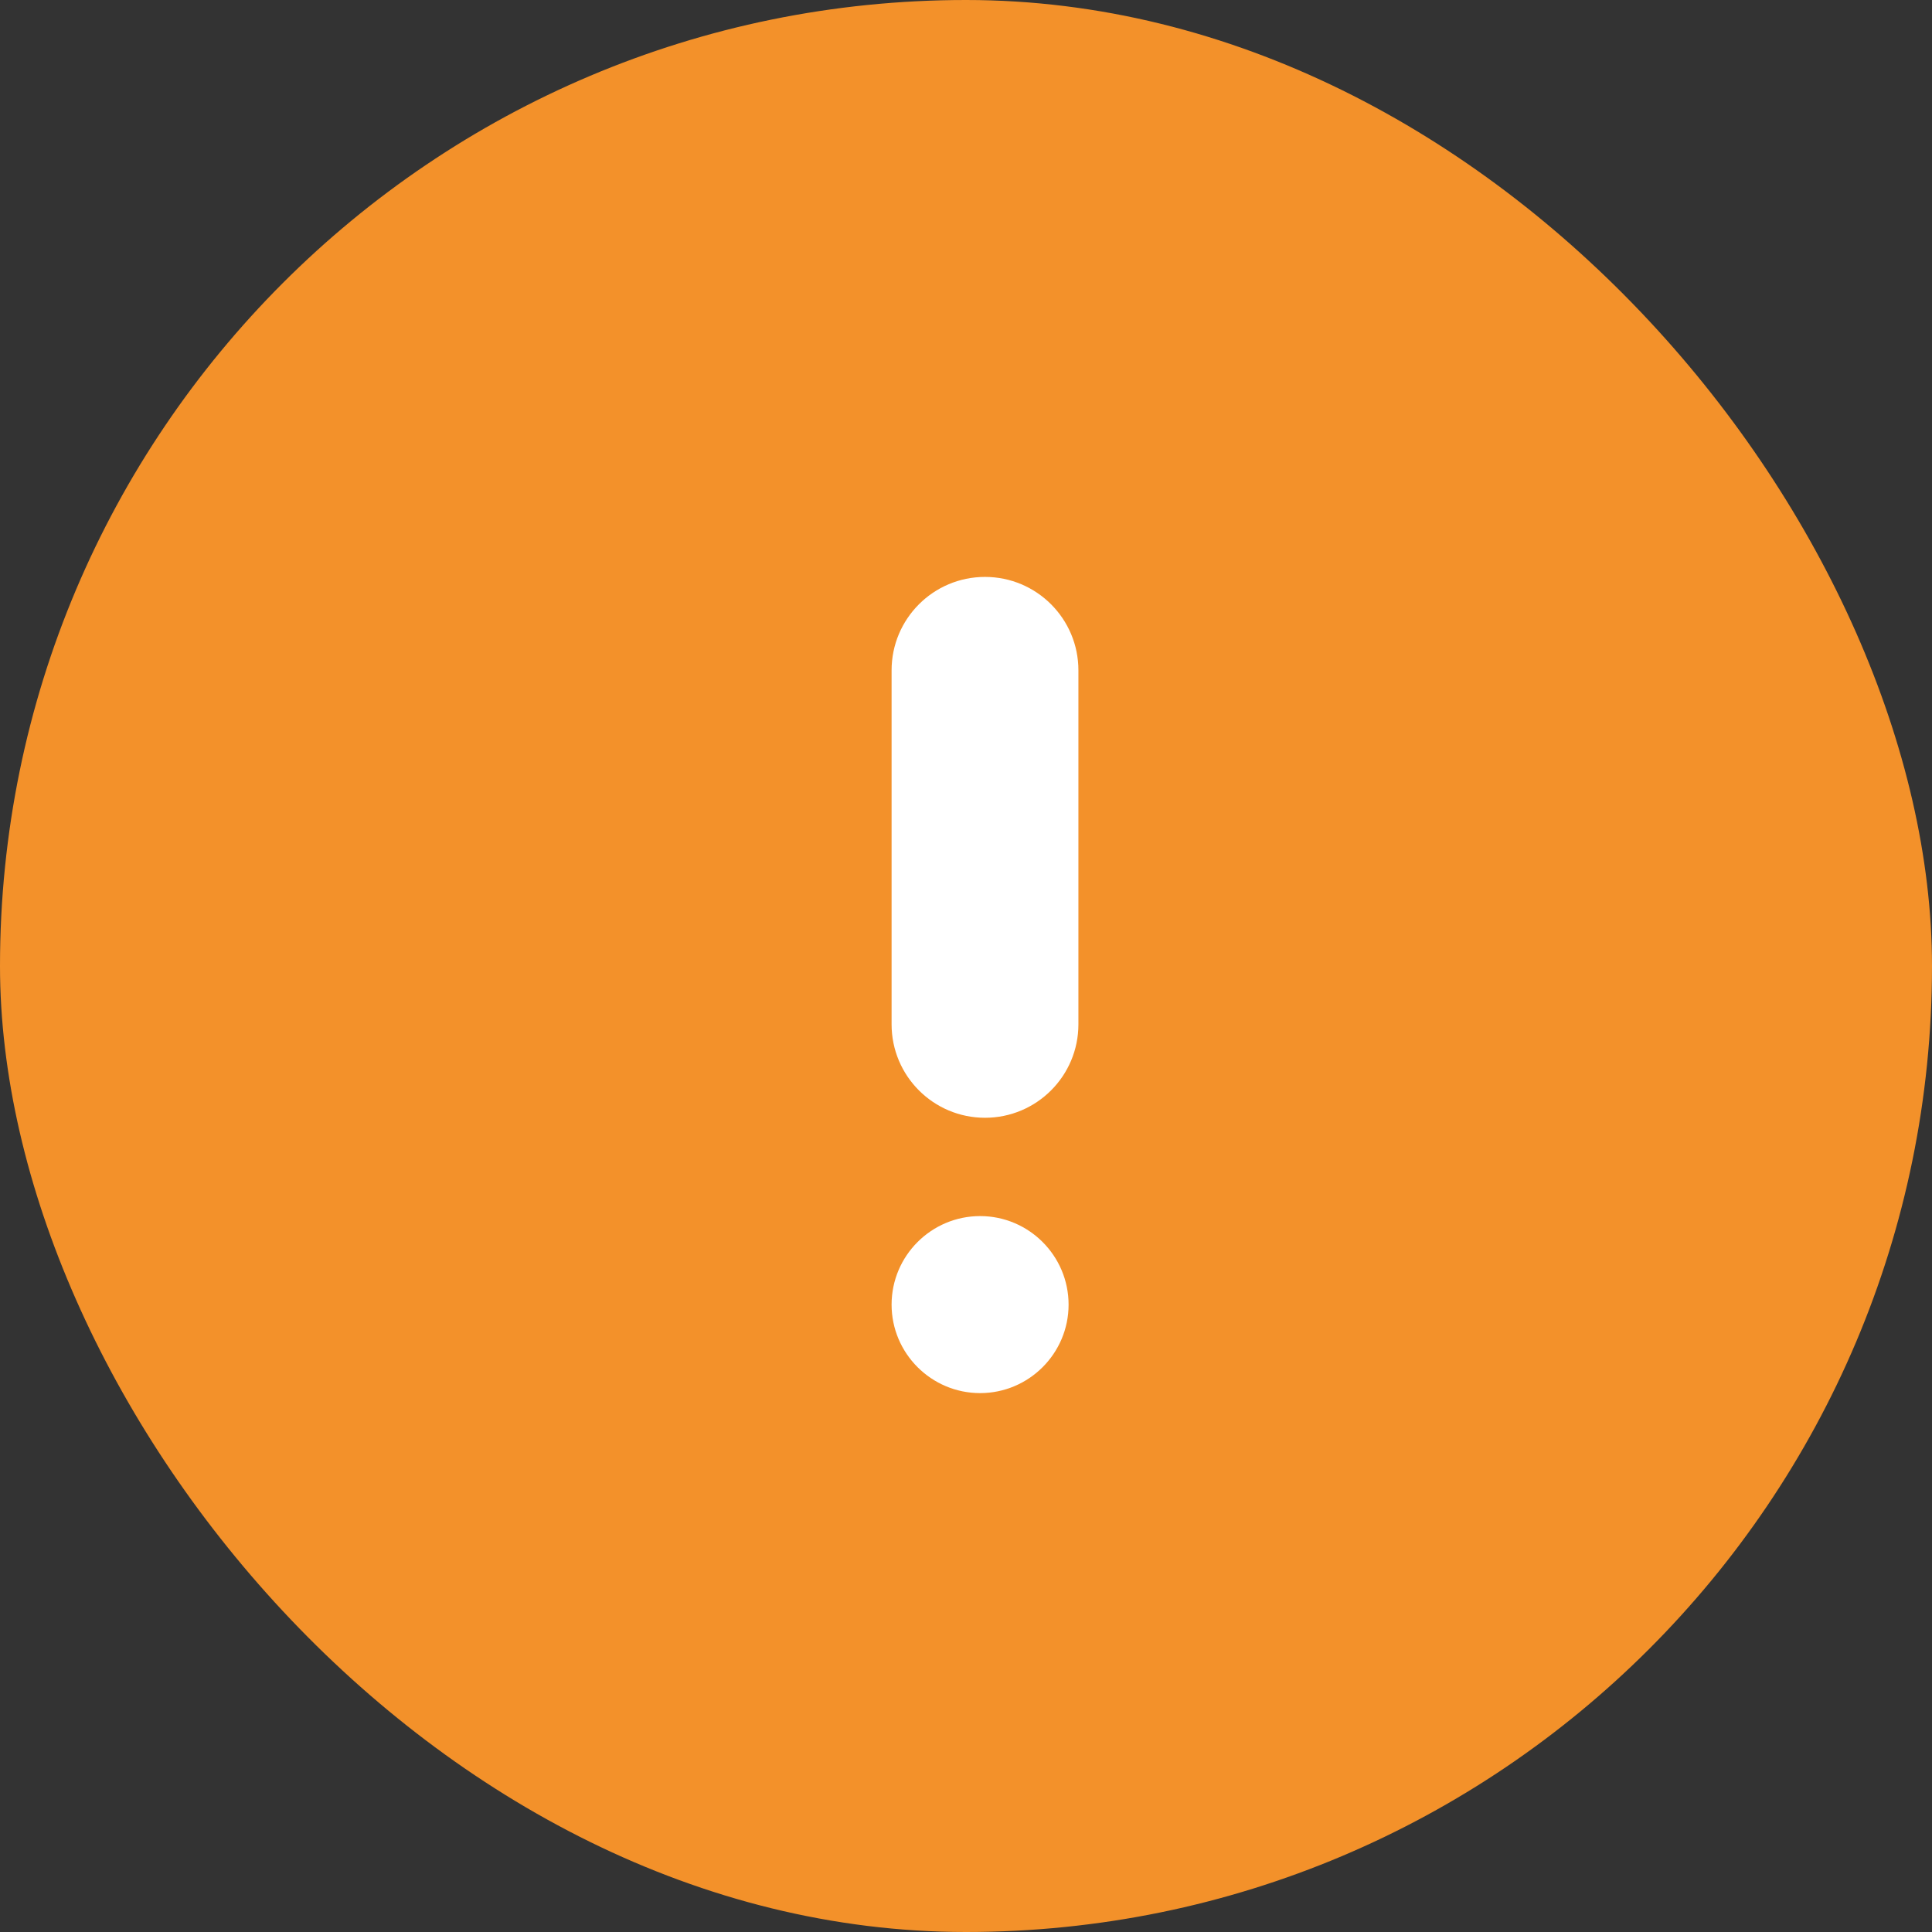
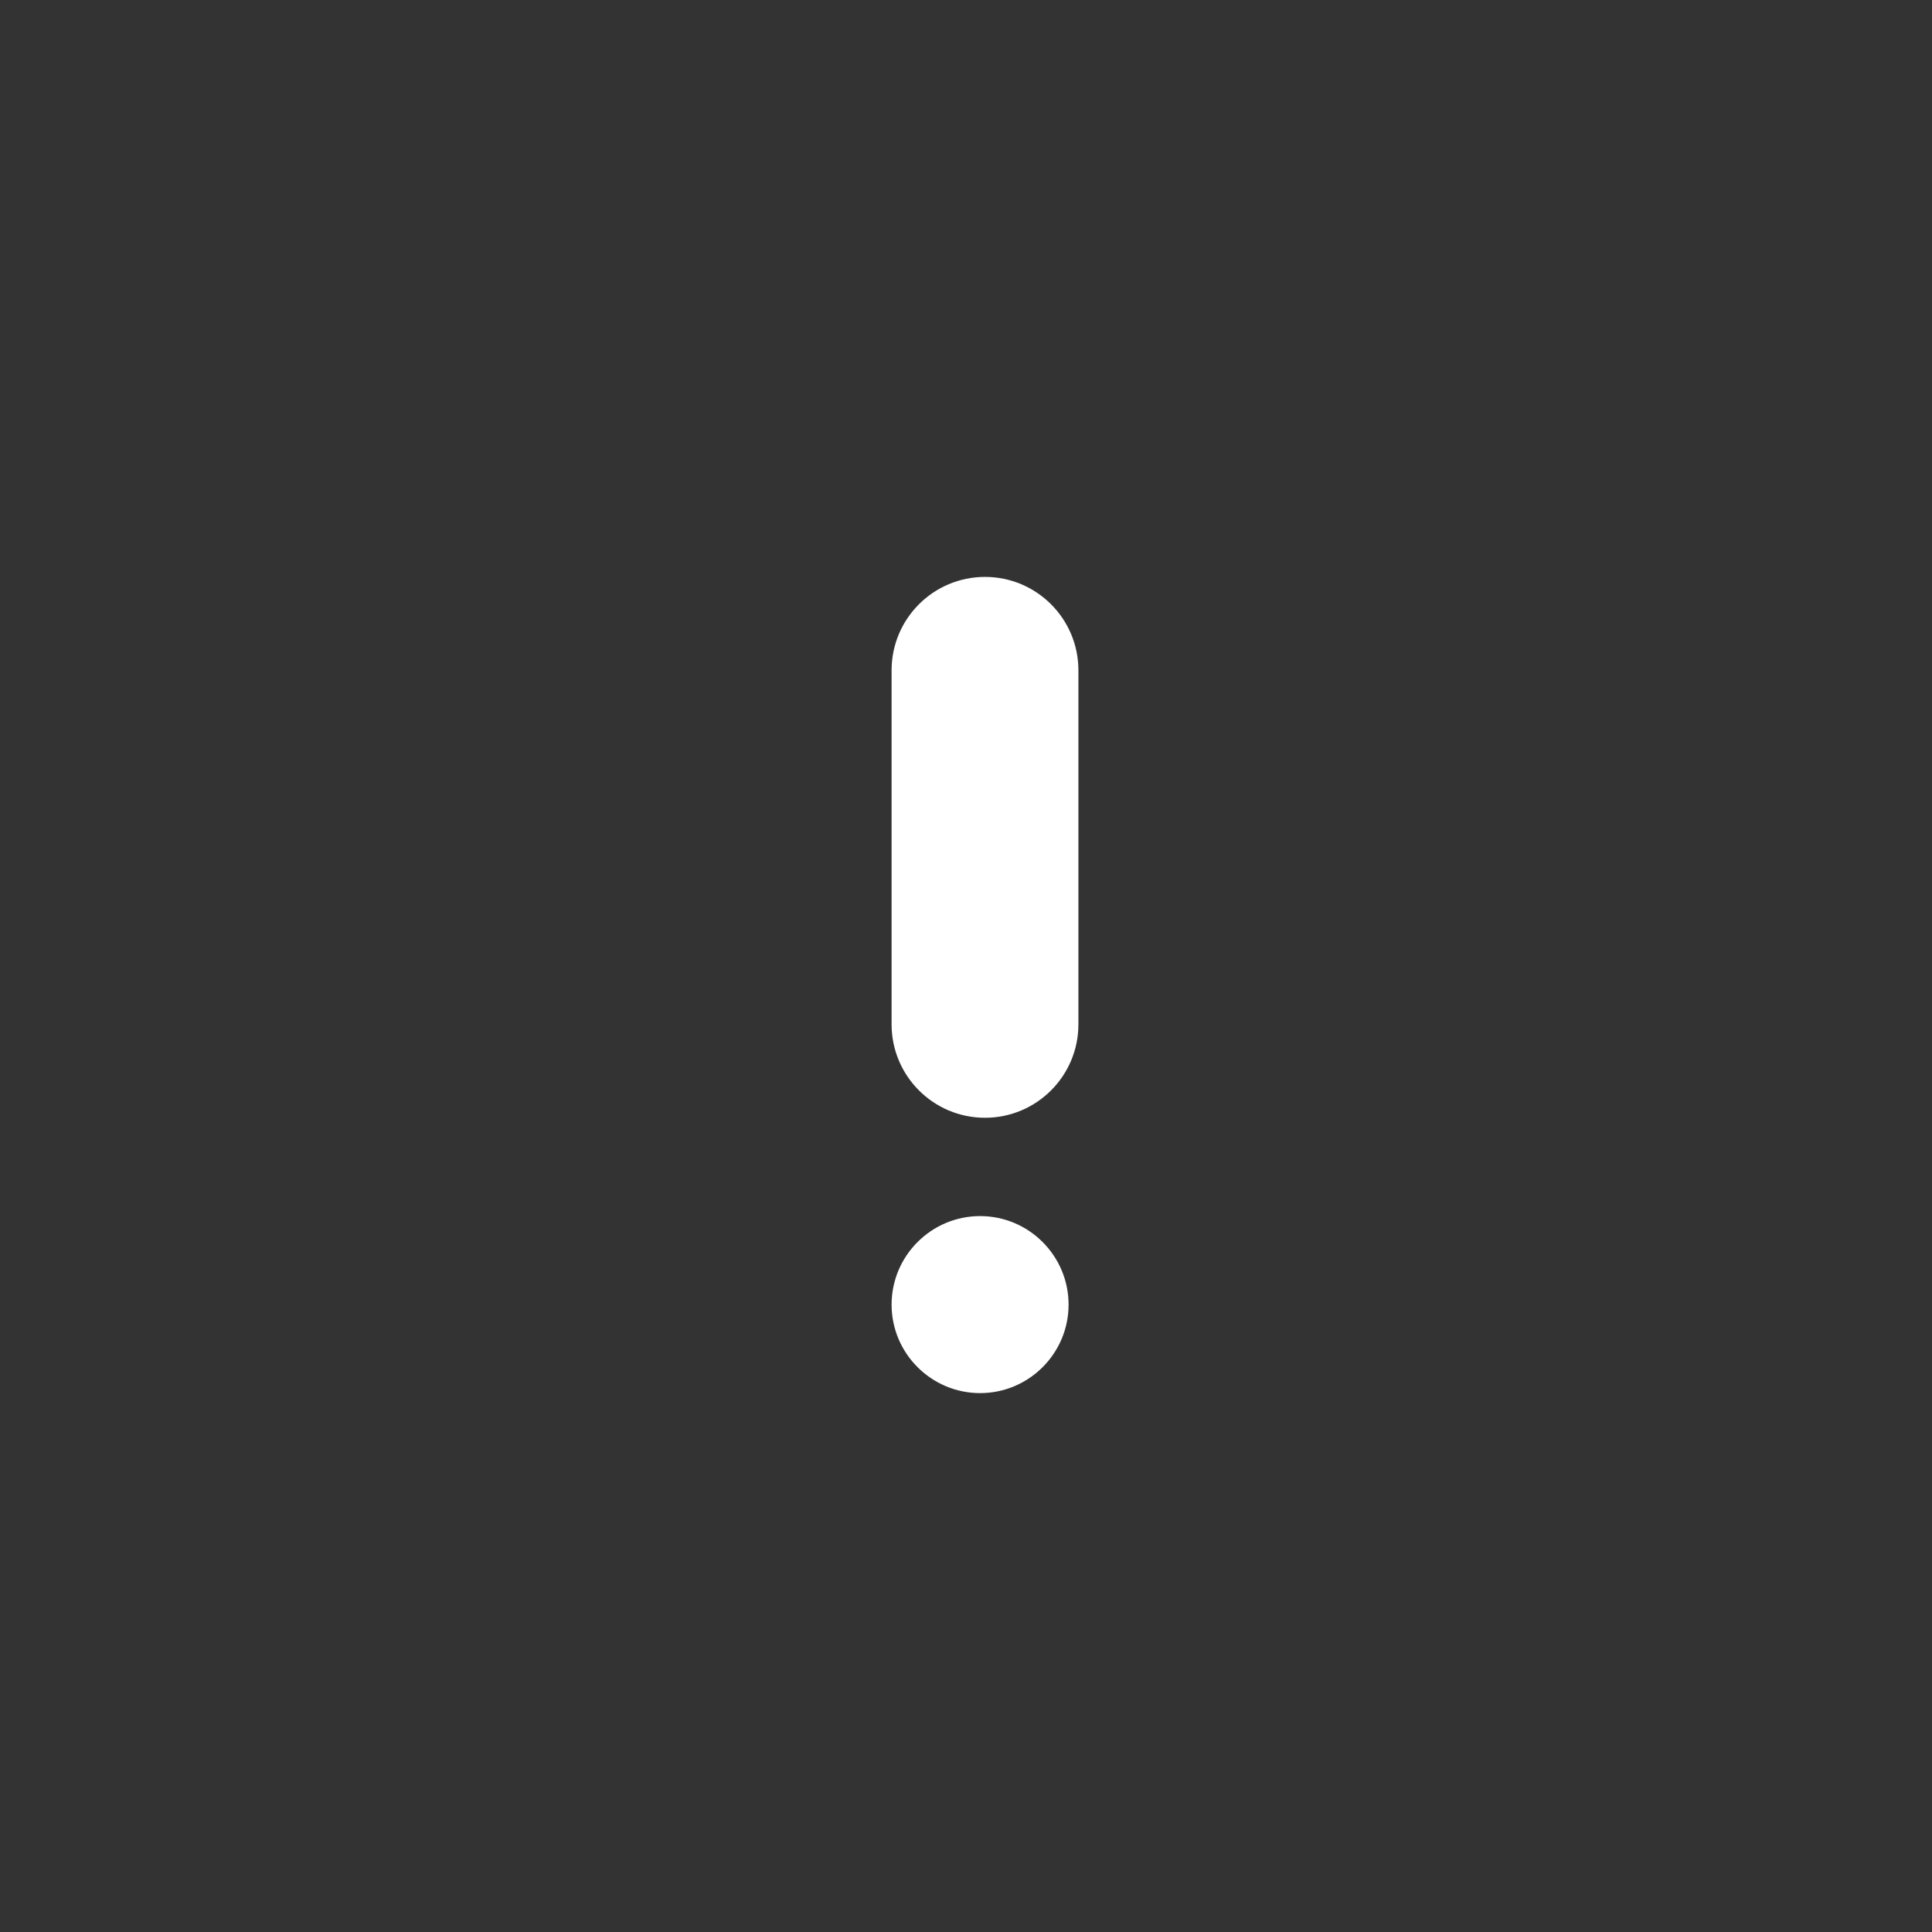
<svg xmlns="http://www.w3.org/2000/svg" width="72" height="72" viewBox="0 0 72 72" fill="none">
  <rect x="0" y="0" width="72" height="72" fill="#333333" stroke="none" />
-   <rect width="72" height="72" rx="36" fill="#f3912a" />
  <path fill-rule="evenodd" clip-rule="evenodd" d="M36.708 21.5C34.785 21.5 33.227 23.059 33.227 24.981V38.174C33.227 40.097 34.785 41.656 36.708 41.656C38.631 41.656 40.189 40.097 40.189 38.174V24.981C40.189 23.059 38.631 21.5 36.708 21.5ZM39.823 48.62C39.823 46.8 38.344 45.32 36.526 45.32C34.707 45.32 33.227 46.8 33.227 48.62C33.227 50.437 34.707 51.917 36.526 51.917C38.344 51.917 39.823 50.437 39.823 48.62Z" fill="#FFFFFF" />
</svg>